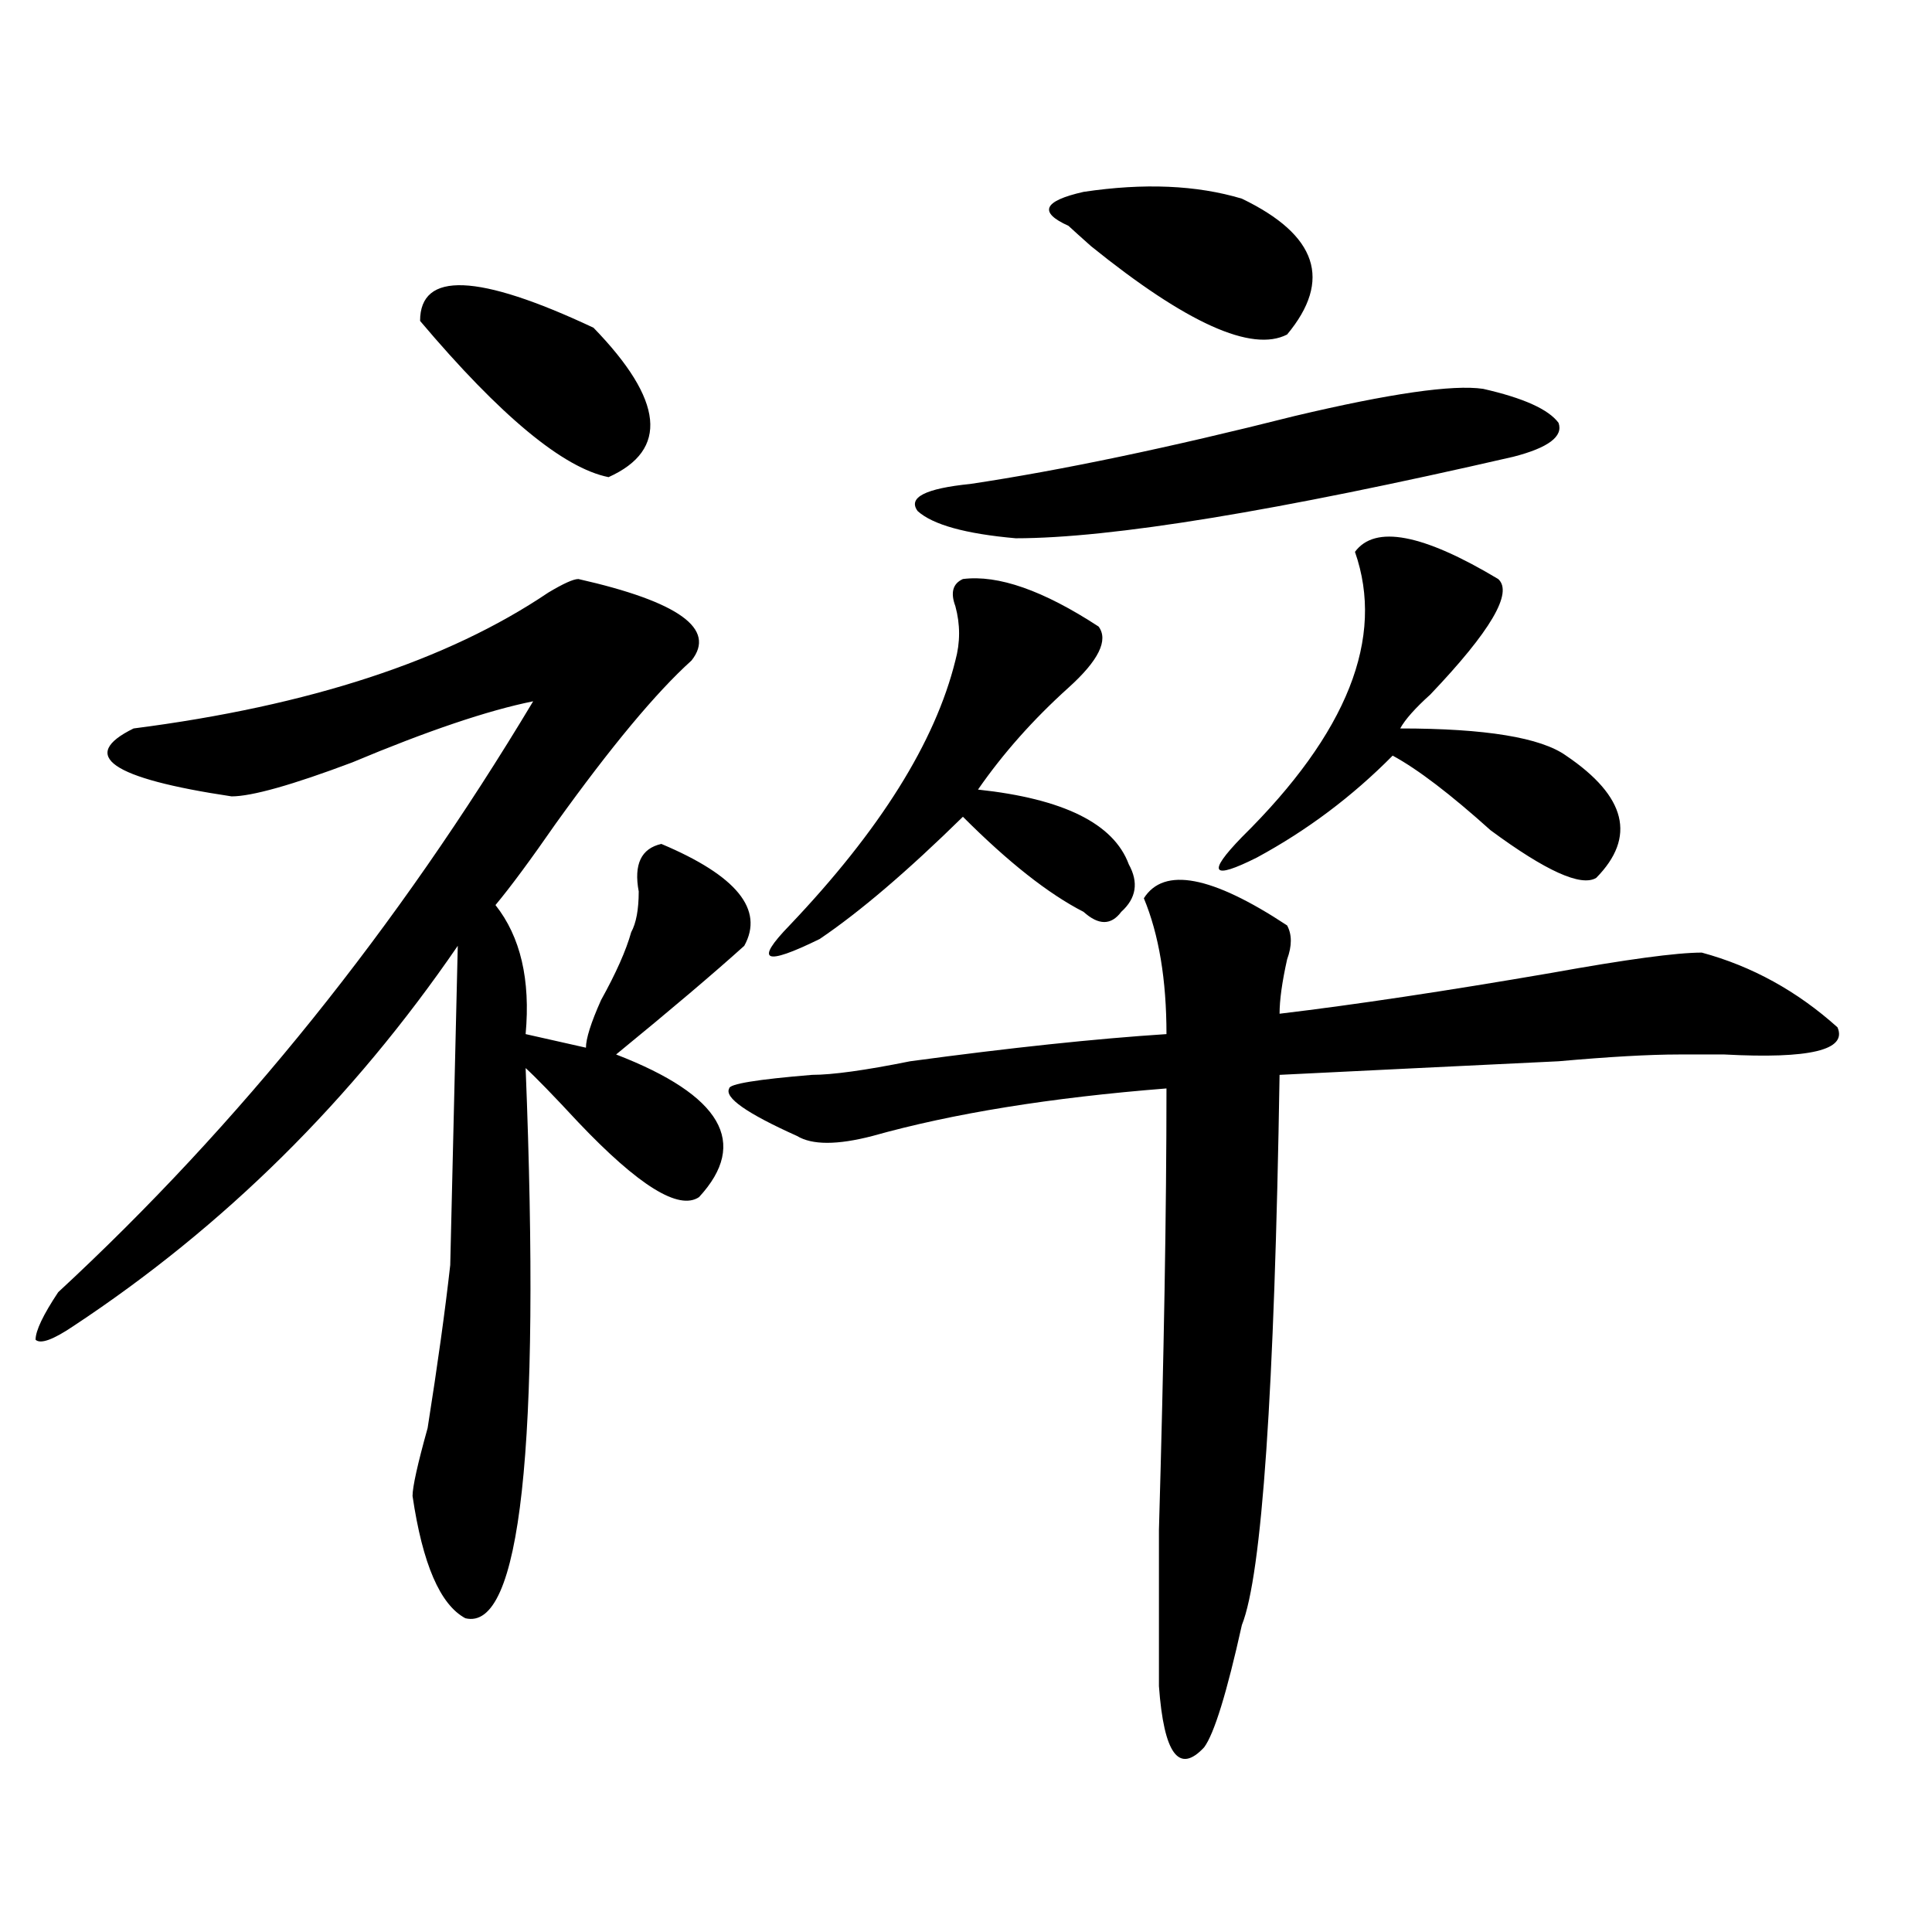
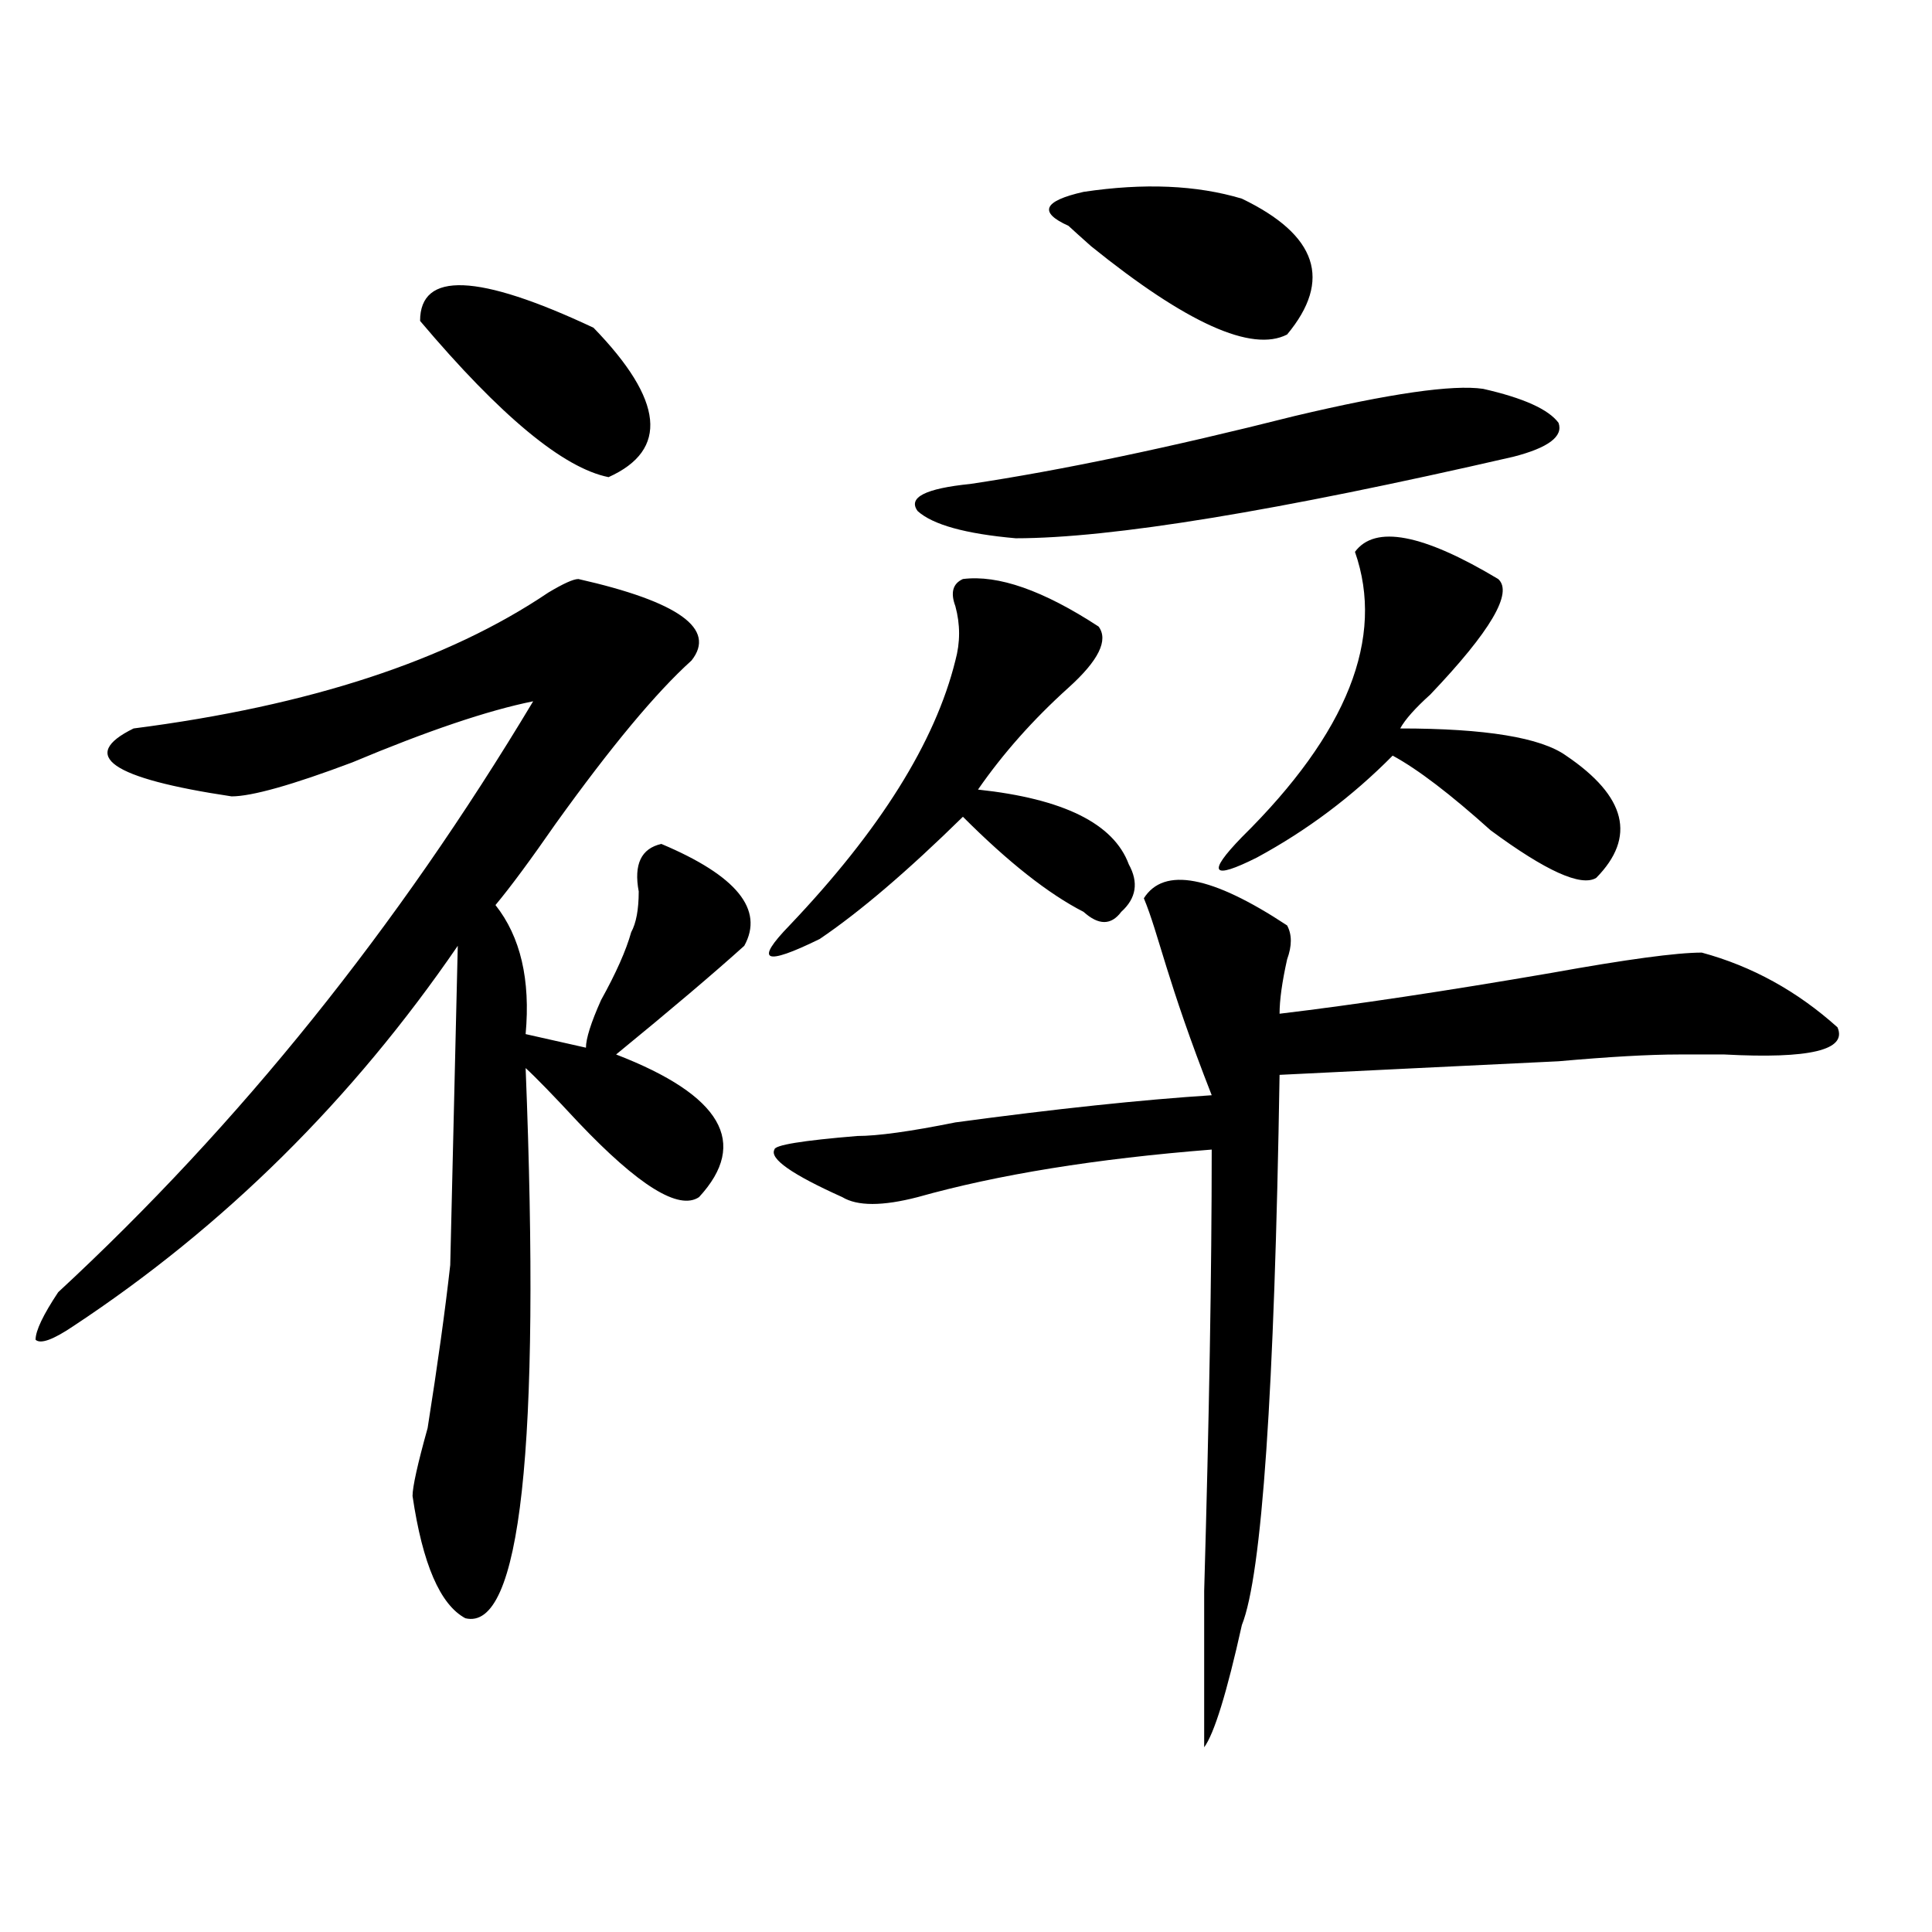
<svg xmlns="http://www.w3.org/2000/svg" version="1.1" id="图层_1" x="0px" y="0px" width="1000px" height="1000px" viewBox="0 0 1000 1000" enable-background="new 0 0 1000 1000" xml:space="preserve">
-   <path d="M299.383,299.703c52.011,11.756,71.522,25.818,58.535,42.188c-18.231,16.425-41.646,44.55-70.242,84.375  c-13.048,18.787-23.414,32.85-31.219,42.188c12.987,16.425,18.171,38.672,15.609,66.797l31.219,7.031  c0-4.669,2.562-12.854,7.805-24.609c7.805-14.063,12.987-25.763,15.609-35.156c2.562-4.669,3.902-11.7,3.902-21.094  c-2.622-14.063,1.28-22.247,11.707-24.609c39.023,16.425,53.291,34.003,42.926,52.734c-15.609,14.063-37.743,32.85-66.34,56.25  c54.633,21.094,68.9,45.703,42.926,73.828c-10.427,7.031-31.219-5.822-62.438-38.672c-13.048-14.063-22.134-23.4-27.316-28.125  c7.805,196.875-2.622,291.797-31.219,284.766c-13.048-7.031-22.134-28.125-27.316-63.281c0-4.669,2.562-16.369,7.805-35.156  c5.183-32.794,9.085-60.919,11.707-84.375l3.902-165.234c-54.633,79.706-120.973,145.35-199.02,196.875  c-10.427,7.031-16.95,9.394-19.512,7.031c0-4.669,3.902-12.854,11.707-24.609c93.656-86.682,175.605-188.635,245.848-305.859  c-23.414,4.725-54.633,15.271-93.656,31.641c-31.219,11.756-52.071,17.578-62.438,17.578c-62.438-9.338-79.388-21.094-50.73-35.156  c91.034-11.7,162.558-35.156,214.629-70.313C291.578,302.065,296.761,299.703,299.383,299.703z M217.434,166.109  c0-25.763,29.878-24.609,89.754,3.516c36.401,37.519,39.023,63.281,7.805,77.344C291.578,242.3,259.019,215.328,217.434,166.109z   M592.059,464.938c10.365-16.369,35.121-11.7,74.145,14.063c2.561,4.725,2.561,10.547,0,17.578  c-2.622,11.756-3.902,21.094-3.902,28.125c39.023-4.669,85.852-11.7,140.484-21.094c39.023-7.031,64.998-10.547,78.047-10.547  c25.975,7.031,49.389,19.94,70.242,38.672c5.183,11.756-14.329,16.425-58.535,14.063c-10.427,0-18.231,0-23.414,0  c-15.609,0-36.463,1.209-62.438,3.516c-49.45,2.362-97.559,4.725-144.387,7.031c-2.622,164.081-9.146,258.947-19.512,284.766  c-7.805,35.156-14.329,56.25-19.512,63.281c-13.049,14.063-20.854,3.516-23.414-31.641c0-14.063,0-41.034,0-80.859  c2.561-89.044,3.902-165.234,3.902-228.516c-59.877,4.725-110.607,12.909-152.191,24.609c-18.231,4.725-31.219,4.725-39.023,0  c-26.036-11.7-37.743-19.885-35.121-24.609c0-2.307,14.268-4.669,42.926-7.031c10.365,0,27.316-2.307,50.73-7.031  c52.011-7.031,96.217-11.7,132.68-14.063C603.766,507.125,599.863,483.725,592.059,464.938z M498.402,299.703  c18.17-2.307,41.584,5.878,70.242,24.609c5.183,7.031,0,17.578-15.609,31.641c-18.231,16.425-33.841,34.003-46.828,52.734  c44.206,4.725,70.242,17.578,78.047,38.672c5.183,9.394,3.902,17.578-3.902,24.609c-5.244,7.031-11.707,7.031-19.512,0  c-18.231-9.338-39.023-25.763-62.438-49.219c-28.658,28.125-53.353,49.219-74.145,63.281c-28.658,14.063-33.841,11.756-15.609-7.031  c46.828-49.219,75.425-94.922,85.852-137.109c2.561-9.338,2.561-18.731,0-28.125C491.878,306.734,493.158,302.065,498.402,299.703z   M767.664,201.266c20.792,4.725,33.779,10.547,39.023,17.578c2.561,7.031-5.244,12.909-23.414,17.578  c-122.314,28.125-208.166,42.188-257.555,42.188c-26.036-2.307-42.926-7.031-50.73-14.063c-5.244-7.031,3.902-11.7,27.316-14.063  c46.828-7.031,102.741-18.731,167.801-35.156C719.494,203.628,752.055,198.959,767.664,201.266z M642.789,102.828  c39.023,18.787,46.828,42.188,23.414,70.313c-18.231,9.394-52.072-5.822-101.461-45.703c-5.244-4.669-9.146-8.185-11.707-10.547  c-15.609-7.031-13.049-12.854,7.805-17.578C592.059,94.644,619.375,95.797,642.789,102.828z M775.469,299.703  c7.805,7.031-3.902,26.972-35.121,59.766c-7.805,7.031-13.049,12.909-15.609,17.578c44.206,0,72.803,4.725,85.852,14.063  c31.219,21.094,36.401,42.188,15.609,63.281c-7.805,4.725-26.036-3.516-54.633-24.609c-20.854-18.731-37.743-31.641-50.73-38.672  c-20.854,21.094-44.268,38.672-70.242,52.734c-23.414,11.756-26.036,8.24-7.805-10.547c54.633-53.888,74.145-103.106,58.535-147.656  C711.689,271.578,736.445,276.303,775.469,299.703z" />
+   <path d="M299.383,299.703c52.011,11.756,71.522,25.818,58.535,42.188c-18.231,16.425-41.646,44.55-70.242,84.375  c-13.048,18.787-23.414,32.85-31.219,42.188c12.987,16.425,18.171,38.672,15.609,66.797l31.219,7.031  c0-4.669,2.562-12.854,7.805-24.609c7.805-14.063,12.987-25.763,15.609-35.156c2.562-4.669,3.902-11.7,3.902-21.094  c-2.622-14.063,1.28-22.247,11.707-24.609c39.023,16.425,53.291,34.003,42.926,52.734c-15.609,14.063-37.743,32.85-66.34,56.25  c54.633,21.094,68.9,45.703,42.926,73.828c-10.427,7.031-31.219-5.822-62.438-38.672c-13.048-14.063-22.134-23.4-27.316-28.125  c7.805,196.875-2.622,291.797-31.219,284.766c-13.048-7.031-22.134-28.125-27.316-63.281c0-4.669,2.562-16.369,7.805-35.156  c5.183-32.794,9.085-60.919,11.707-84.375l3.902-165.234c-54.633,79.706-120.973,145.35-199.02,196.875  c-10.427,7.031-16.95,9.394-19.512,7.031c0-4.669,3.902-12.854,11.707-24.609c93.656-86.682,175.605-188.635,245.848-305.859  c-23.414,4.725-54.633,15.271-93.656,31.641c-31.219,11.756-52.071,17.578-62.438,17.578c-62.438-9.338-79.388-21.094-50.73-35.156  c91.034-11.7,162.558-35.156,214.629-70.313C291.578,302.065,296.761,299.703,299.383,299.703z M217.434,166.109  c0-25.763,29.878-24.609,89.754,3.516c36.401,37.519,39.023,63.281,7.805,77.344C291.578,242.3,259.019,215.328,217.434,166.109z   M592.059,464.938c10.365-16.369,35.121-11.7,74.145,14.063c2.561,4.725,2.561,10.547,0,17.578  c-2.622,11.756-3.902,21.094-3.902,28.125c39.023-4.669,85.852-11.7,140.484-21.094c39.023-7.031,64.998-10.547,78.047-10.547  c25.975,7.031,49.389,19.94,70.242,38.672c5.183,11.756-14.329,16.425-58.535,14.063c-10.427,0-18.231,0-23.414,0  c-15.609,0-36.463,1.209-62.438,3.516c-49.45,2.362-97.559,4.725-144.387,7.031c-2.622,164.081-9.146,258.947-19.512,284.766  c-7.805,35.156-14.329,56.25-19.512,63.281c0-14.063,0-41.034,0-80.859  c2.561-89.044,3.902-165.234,3.902-228.516c-59.877,4.725-110.607,12.909-152.191,24.609c-18.231,4.725-31.219,4.725-39.023,0  c-26.036-11.7-37.743-19.885-35.121-24.609c0-2.307,14.268-4.669,42.926-7.031c10.365,0,27.316-2.307,50.73-7.031  c52.011-7.031,96.217-11.7,132.68-14.063C603.766,507.125,599.863,483.725,592.059,464.938z M498.402,299.703  c18.17-2.307,41.584,5.878,70.242,24.609c5.183,7.031,0,17.578-15.609,31.641c-18.231,16.425-33.841,34.003-46.828,52.734  c44.206,4.725,70.242,17.578,78.047,38.672c5.183,9.394,3.902,17.578-3.902,24.609c-5.244,7.031-11.707,7.031-19.512,0  c-18.231-9.338-39.023-25.763-62.438-49.219c-28.658,28.125-53.353,49.219-74.145,63.281c-28.658,14.063-33.841,11.756-15.609-7.031  c46.828-49.219,75.425-94.922,85.852-137.109c2.561-9.338,2.561-18.731,0-28.125C491.878,306.734,493.158,302.065,498.402,299.703z   M767.664,201.266c20.792,4.725,33.779,10.547,39.023,17.578c2.561,7.031-5.244,12.909-23.414,17.578  c-122.314,28.125-208.166,42.188-257.555,42.188c-26.036-2.307-42.926-7.031-50.73-14.063c-5.244-7.031,3.902-11.7,27.316-14.063  c46.828-7.031,102.741-18.731,167.801-35.156C719.494,203.628,752.055,198.959,767.664,201.266z M642.789,102.828  c39.023,18.787,46.828,42.188,23.414,70.313c-18.231,9.394-52.072-5.822-101.461-45.703c-5.244-4.669-9.146-8.185-11.707-10.547  c-15.609-7.031-13.049-12.854,7.805-17.578C592.059,94.644,619.375,95.797,642.789,102.828z M775.469,299.703  c7.805,7.031-3.902,26.972-35.121,59.766c-7.805,7.031-13.049,12.909-15.609,17.578c44.206,0,72.803,4.725,85.852,14.063  c31.219,21.094,36.401,42.188,15.609,63.281c-7.805,4.725-26.036-3.516-54.633-24.609c-20.854-18.731-37.743-31.641-50.73-38.672  c-20.854,21.094-44.268,38.672-70.242,52.734c-23.414,11.756-26.036,8.24-7.805-10.547c54.633-53.888,74.145-103.106,58.535-147.656  C711.689,271.578,736.445,276.303,775.469,299.703z" />
</svg>